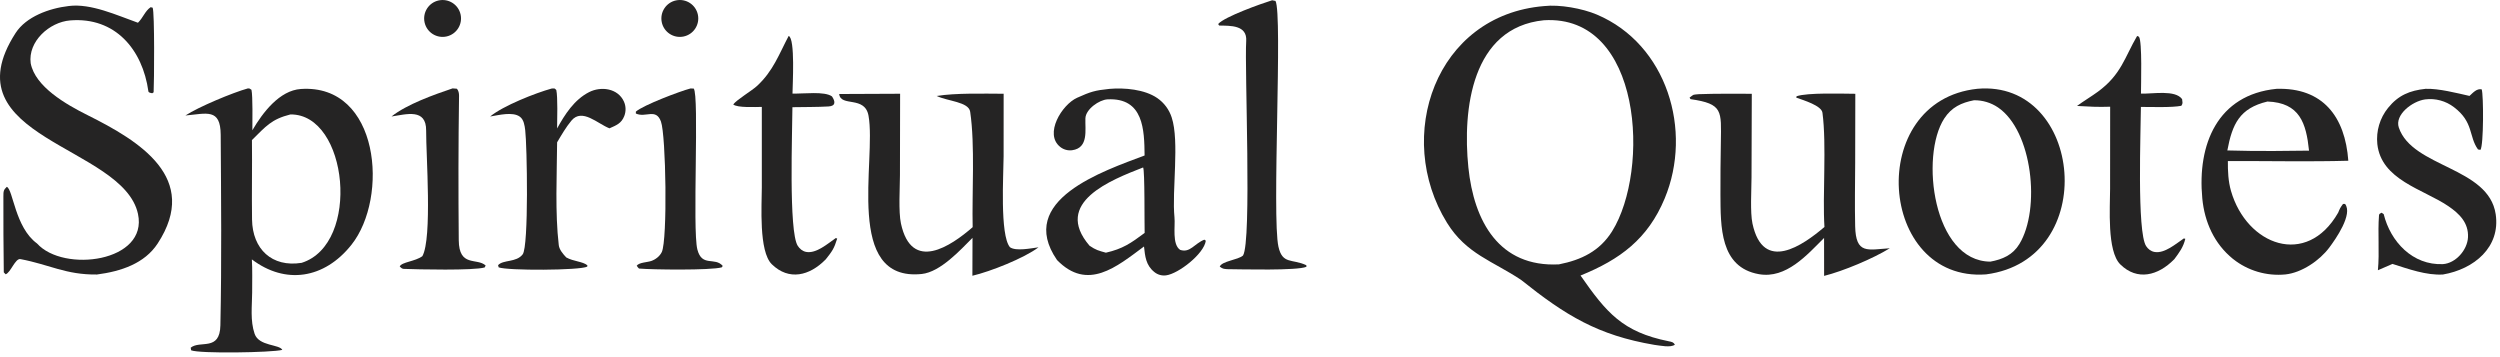
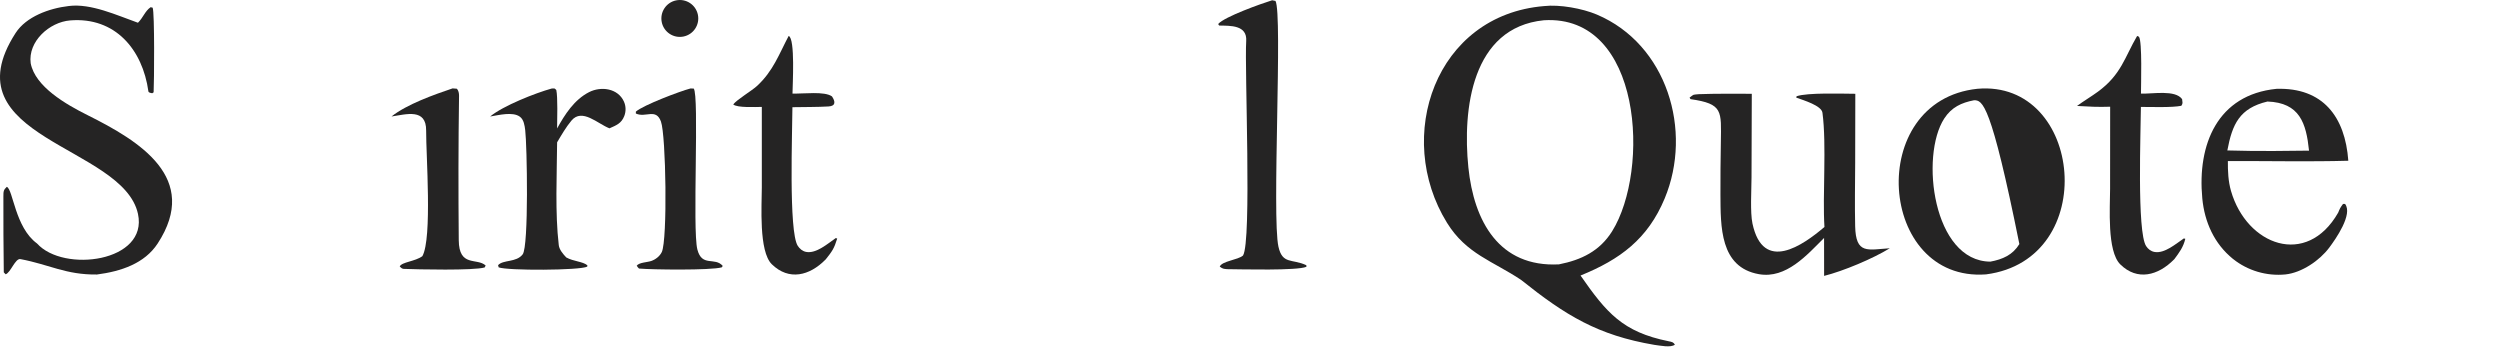
<svg xmlns="http://www.w3.org/2000/svg" width="483" height="69" viewBox="0 0 483 69" fill="none">
  <path fill-rule="evenodd" clip-rule="evenodd" d="M298.305 1.176C301.31 0.833 305.705 1.624 308.527 2.821C322.075 8.569 327.067 25.239 321.619 38.337C318.355 46.184 312.991 50.133 305.359 53.232C310.368 60.416 313.48 64.138 322.379 65.928C323.022 66.058 323.315 66.11 323.59 66.587C322.778 67.214 320.737 66.762 319.635 66.629C308.71 64.779 302.468 60.942 293.863 54.069C288.406 50.423 283.283 49.069 279.557 43.037C269.283 26.402 277.307 2.918 298.305 1.176ZM311.47 44.667C318.79 32.915 317.328 2.746 298.279 3.913C284.316 5.313 282.548 21.136 283.686 32.323C284.746 42.741 289.619 51.667 301.183 51.076C305.504 50.227 309.073 48.515 311.47 44.667Z" fill="#252424" />
-   <path fill-rule="evenodd" clip-rule="evenodd" d="M47.889 17.081C48.309 17.094 48.191 17.095 48.583 17.349C48.858 18.575 48.757 23.639 48.758 25.17C50.741 21.76 54 17.469 58.131 17.192C73.353 16.174 75.161 38.154 67.901 47.291C62.65 53.9 55.127 55.016 48.659 50.115C48.78 51.919 48.714 54.632 48.717 56.508C48.697 59.136 48.319 61.943 49.192 64.495C50.021 66.916 54.008 66.495 54.542 67.599C52.478 68.128 38.496 68.35 36.925 67.677L36.844 67.172C38.661 65.69 42.476 67.941 42.579 62.859C42.84 50.596 42.718 38.296 42.638 26.029C42.603 20.843 39.91 21.958 35.82 22.313C38.349 20.652 44.993 17.883 47.889 17.081ZM56.101 22.11C52.425 23.036 51.354 24.415 48.675 27.062C48.738 32.18 48.62 37.302 48.694 42.418C48.777 48.123 52.536 51.696 58.274 50.781C69.775 47.158 67.257 21.95 56.101 22.11Z" fill="#252424" />
-   <path fill-rule="evenodd" clip-rule="evenodd" d="M382.024 17.154C402.458 15.342 405.873 50.142 383.703 53.011C362.811 54.55 360.261 19.46 382.024 17.154ZM381.375 19.37C378.949 19.842 377.052 20.704 375.628 22.895C370.936 30.113 373.443 50.482 384.54 50.548C386.903 50.108 388.861 49.26 390.142 47.154C394.268 40.371 392.694 25.288 386.005 20.75C384.638 19.829 383.023 19.348 381.375 19.37Z" fill="#252424" />
+   <path fill-rule="evenodd" clip-rule="evenodd" d="M382.024 17.154C402.458 15.342 405.873 50.142 383.703 53.011C362.811 54.55 360.261 19.46 382.024 17.154ZM381.375 19.37C378.949 19.842 377.052 20.704 375.628 22.895C370.936 30.113 373.443 50.482 384.54 50.548C386.903 50.108 388.861 49.26 390.142 47.154C384.638 19.829 383.023 19.348 381.375 19.37Z" fill="#252424" />
  <path d="M26.654 4.395C27.681 3.375 28.012 2.135 29.103 1.39L29.492 1.484C29.887 2.362 29.788 15.983 29.68 17.834L29.405 18.018C29.181 17.967 28.705 17.924 28.669 17.646C27.547 9.58 22.269 3.245 13.56 3.943C9.517 4.267 5.379 8.032 5.928 12.213C6.793 16.759 12.766 20.174 16.931 22.253C26.913 27.235 38.735 34.38 30.461 47.046C27.93 50.92 23.364 52.433 18.731 53.035C12.732 53.115 9.546 51.117 3.951 50.059C2.94 49.867 2.073 52.668 1.091 52.993L0.731 52.618C0.648 47.755 0.661 42.836 0.655 37.968C0.654 36.952 0.69 36.684 1.312 36.097C2.531 36.572 2.894 43.941 7.159 47.044C12.281 52.747 28.669 50.616 26.657 41.324C23.79 28.088 -10.131 26.744 3.016 6.377C5.06 3.21 9.499 1.6 13.302 1.161C17.574 0.618 22.597 2.96 26.654 4.395Z" fill="#252424" />
-   <path fill-rule="evenodd" clip-rule="evenodd" d="M214.342 17.172C217.227 16.917 221.135 17.257 223.585 18.947C224.9 19.852 225.878 21.167 226.369 22.686C227.904 27.333 226.389 36.847 226.91 41.992C227.083 43.7 226.411 47.198 228.002 48.273C229.93 48.919 230.729 47.079 232.682 46.3L232.962 46.506C232.631 49.032 227.679 52.889 225.288 53.199C224.481 53.308 223.663 53.08 223.031 52.567C221.368 51.237 221.232 49.524 221.022 47.62C215.71 51.568 210.12 56.299 204.22 50.242C196.213 38.649 213.232 33.031 221.135 30.04C221.081 25.159 220.982 18.833 213.968 19.196C212.387 19.277 209.764 21.083 209.7 22.858C209.619 25.096 210.363 28.581 207.133 29.024C206.315 29.134 205.486 28.905 204.84 28.391C201.673 25.896 205.152 20.205 208.112 18.882C210.688 17.731 211.502 17.461 214.342 17.172ZM220.852 32.352C214.724 34.746 203.334 39.124 210.5 47.474C211.74 48.314 212.216 48.418 213.658 48.821C216.913 48.073 218.461 47.003 221.146 45.001C221.087 43.386 221.193 32.949 220.852 32.352Z" fill="#252424" />
  <path fill-rule="evenodd" clip-rule="evenodd" d="M439.81 17.163C448.802 16.877 453.085 22.575 453.694 31.056C446.2 31.269 437.998 31.085 430.425 31.117C430.408 33.06 430.492 35.032 431.029 36.893C434.061 47.401 445.632 51.757 451.734 41.085C452.056 40.289 452.158 40.093 452.67 39.406L453.06 39.394C454.634 41.382 451.228 46.22 450.002 47.854C448.135 50.344 444.698 52.686 441.545 53.021C437.907 53.376 434.274 52.302 431.414 50.026C427.787 47.093 425.917 42.893 425.483 38.331C424.49 27.871 428.433 18.305 439.81 17.163ZM438.073 19.615C432.691 20.9 431.282 23.952 430.322 29.065C433.283 29.151 436.245 29.186 439.208 29.172L446.105 29.103C445.554 23.789 444.31 19.836 438.073 19.615Z" fill="#252424" />
  <path d="M328.177 18.196C331.556 18.07 335.056 18.116 338.446 18.118L338.394 34.298C338.388 36.624 338.113 41.023 338.577 43.191C340.639 52.813 348.321 47.399 352.484 43.851C352.091 37.76 352.925 27.985 352.098 21.78C351.915 20.407 348.505 19.386 347.037 18.861L347.098 18.596C349.18 17.869 355.902 18.104 358.446 18.119L358.421 31.445C358.398 35.519 358.327 39.619 358.417 43.691C358.538 49.205 360.831 48.24 365.112 47.963C361.825 49.979 356.163 52.358 352.418 53.303L352.41 45.971C349.1 49.274 345.087 53.892 339.838 52.972C332.25 51.644 332.434 43.722 332.39 37.638C332.379 34.256 332.406 30.874 332.469 27.492C332.542 21.411 332.929 20.065 326.603 19.155L326.425 18.858C327.362 18.157 326.968 18.332 328.177 18.196Z" fill="#252424" />
-   <path d="M162.131 18.163L173.902 18.111L173.87 33.847C173.861 36.289 173.57 40.892 174.062 43.174C176.122 52.728 183.74 47.526 187.918 43.889C187.764 37.306 188.399 28.082 187.439 21.592C187.153 19.657 183.093 19.57 180.967 18.541C184.668 17.945 190.028 18.099 193.903 18.112L193.897 30.195C193.881 33.737 193.149 45.41 195.12 47.76C196.258 48.583 199.181 47.97 200.643 47.779C197.869 49.88 191.291 52.482 187.867 53.274L187.889 45.953C185.537 48.303 181.692 52.553 178.083 52.934C163.005 54.494 169.35 30.95 167.799 22.36C167.087 18.419 162.416 20.729 162.131 18.163Z" fill="#252424" />
-   <path d="M477.106 18.533C477.795 17.901 478.521 17.058 479.465 17.264C479.83 18.307 479.859 28.095 479.219 28.958L478.748 28.869C476.933 26.351 477.95 23.632 474.12 20.718C472.531 19.495 470.523 18.951 468.535 19.205C466.045 19.547 462.617 22.184 463.451 24.649C466.072 32.4 480.804 32.217 482.168 41.389C483.115 47.757 478 51.994 471.989 53.033C468.78 53.232 465.268 51.954 462.225 50.988L459.41 52.211C459.742 48.742 459.354 45.003 459.624 41.592C459.648 41.293 459.829 41.267 460.117 41.094C460.192 41.144 460.529 41.368 460.529 41.368C461.844 46.703 466.131 51.28 471.977 51.028C474.456 50.858 476.686 48.297 476.815 45.859C476.963 43.049 475.134 41.259 472.99 39.81C468.121 36.519 460.051 34.77 459.298 27.823C459.043 25.315 459.789 22.807 461.373 20.846C463.362 18.38 465.594 17.49 468.623 17.16C471.187 17.082 474.56 17.961 477.106 18.533Z" fill="#252424" />
  <path d="M245.775 0.052L246.424 0.177C247.829 2.713 245.703 41.915 246.995 47.664C247.774 51.132 249.618 49.95 252.383 51.239L252.402 51.544C250.658 52.316 239.834 52.027 237.091 52.001C236.38 51.946 236.228 51.931 235.653 51.511C236.08 50.431 239.195 50.221 240.149 49.366C241.868 46.659 240.428 13.255 240.768 7.91C240.965 4.814 237.703 4.981 235.537 4.936L235.349 4.636C236.572 3.225 243.707 0.696 245.775 0.052Z" fill="#252424" />
  <path d="M412.894 6.943L413.247 7.101C413.901 7.964 413.635 16.454 413.637 18.089C415.96 18.16 420.224 17.306 421.581 19.148C421.647 19.872 421.775 19.914 421.434 20.441C419.591 20.803 415.676 20.66 413.622 20.658C413.609 25.082 412.826 44.831 414.635 47.551C415.018 48.128 415.551 48.548 416.242 48.676C418.183 49.036 420.399 47.087 421.923 46.06L422.201 46.145C421.808 47.767 421.062 48.748 420.094 50.054L420.011 50.138C416.957 53.236 412.929 54.322 409.643 51.08C407.045 48.515 407.665 40.056 407.67 36.495L407.683 20.617C405.357 20.7 403.603 20.607 401.282 20.47C402.378 19.643 404.119 18.598 405.341 17.698C409.843 14.383 410.47 11.093 412.894 6.943Z" fill="#252424" />
  <path d="M152.369 6.945C153.664 7.406 153.119 16.568 153.11 18.081C155.303 18.135 159.298 17.592 160.738 18.626C161.407 19.615 161.493 20.485 160.068 20.567C157.749 20.702 155.425 20.664 153.097 20.71C153.091 25.263 152.341 44.727 154.124 47.49C154.496 48.068 155.038 48.529 155.726 48.665C157.698 49.055 159.945 47.044 161.475 45.992L161.747 46.092C161.156 48.026 160.762 48.563 159.55 50.087L159.471 50.168C156.397 53.282 152.421 54.278 149.117 51.056C146.568 48.57 147.176 39.615 147.183 36.256V20.654C146.015 20.668 142.414 20.852 141.661 20.178C142.296 19.289 145.23 17.545 146.243 16.615C149.373 13.744 150.505 10.47 152.369 6.945Z" fill="#252424" />
  <path d="M106.588 17.102C107.244 17.094 107.056 17.002 107.476 17.382C107.783 18.739 107.645 23.16 107.633 24.819C109.13 22.096 110.951 19.26 113.809 17.801C116.121 16.621 119.379 17.047 120.544 19.625C120.938 20.509 120.962 21.514 120.611 22.417C120.055 23.852 119.061 24.21 117.751 24.792C115.484 23.936 112.474 20.827 110.408 23.294C109.354 24.552 108.479 26.077 107.636 27.492C107.591 33.726 107.22 41.135 107.956 47.368C108.059 48.239 108.795 49.101 109.404 49.738C110.8 50.521 112.572 50.502 113.483 51.255L113.456 51.513C112.025 52.255 98.05 52.308 96.344 51.655L96.229 51.231C97.219 50.133 99.761 50.752 100.986 49.132C102.175 47.561 101.828 28.014 101.473 25.169C101.361 24.273 101.214 23.126 100.449 22.556C99.054 21.518 96.303 22.258 94.697 22.508C97.189 20.44 103.459 17.966 106.588 17.102Z" fill="#252424" />
  <path d="M87.437 17.076L88.248 17.138C88.6 17.473 88.694 18.046 88.687 18.516C88.55 27.81 88.548 37.117 88.632 46.412C88.679 51.686 92.158 49.752 93.828 51.293L93.64 51.67C91.572 52.298 80.624 52.055 77.957 51.946C77.608 51.889 77.484 51.73 77.226 51.488C77.591 50.613 80.222 50.523 81.605 49.489C83.531 45.997 82.297 29.878 82.331 25.223C82.362 20.893 78.551 22.068 75.638 22.506C78.581 20.16 83.829 18.295 87.437 17.076Z" fill="#252424" />
  <path d="M133.397 17.093L134.022 17.107C135.135 18.326 133.741 44.357 134.731 48.202C135.62 51.656 138.113 49.585 139.637 51.378L139.443 51.653C137.31 52.254 125.972 52.107 123.455 51.884C123.309 51.784 123.125 51.495 123.013 51.338C123.461 50.692 125.046 50.689 125.833 50.418C126.662 50.132 127.482 49.495 127.86 48.691C128.976 46.321 128.674 26.14 127.694 23.476C126.719 20.823 124.736 22.82 122.845 21.932L122.85 21.563C124.298 20.299 131.418 17.61 133.397 17.093Z" fill="#252424" />
  <path d="M130.615 0.076C132.548 -0.327 134.44 0.918 134.835 2.853C135.229 4.787 133.976 6.674 132.04 7.06C130.115 7.444 128.242 6.2 127.85 4.277C127.458 2.354 128.694 0.476 130.615 0.076Z" fill="#252424" />
-   <path d="M84.737 0.088C86.654 -0.337 88.554 0.87 88.984 2.786C89.414 4.702 88.212 6.605 86.297 7.04C84.374 7.476 82.464 6.269 82.032 4.346C81.601 2.423 82.813 0.515 84.737 0.088Z" fill="#252424" />
</svg>